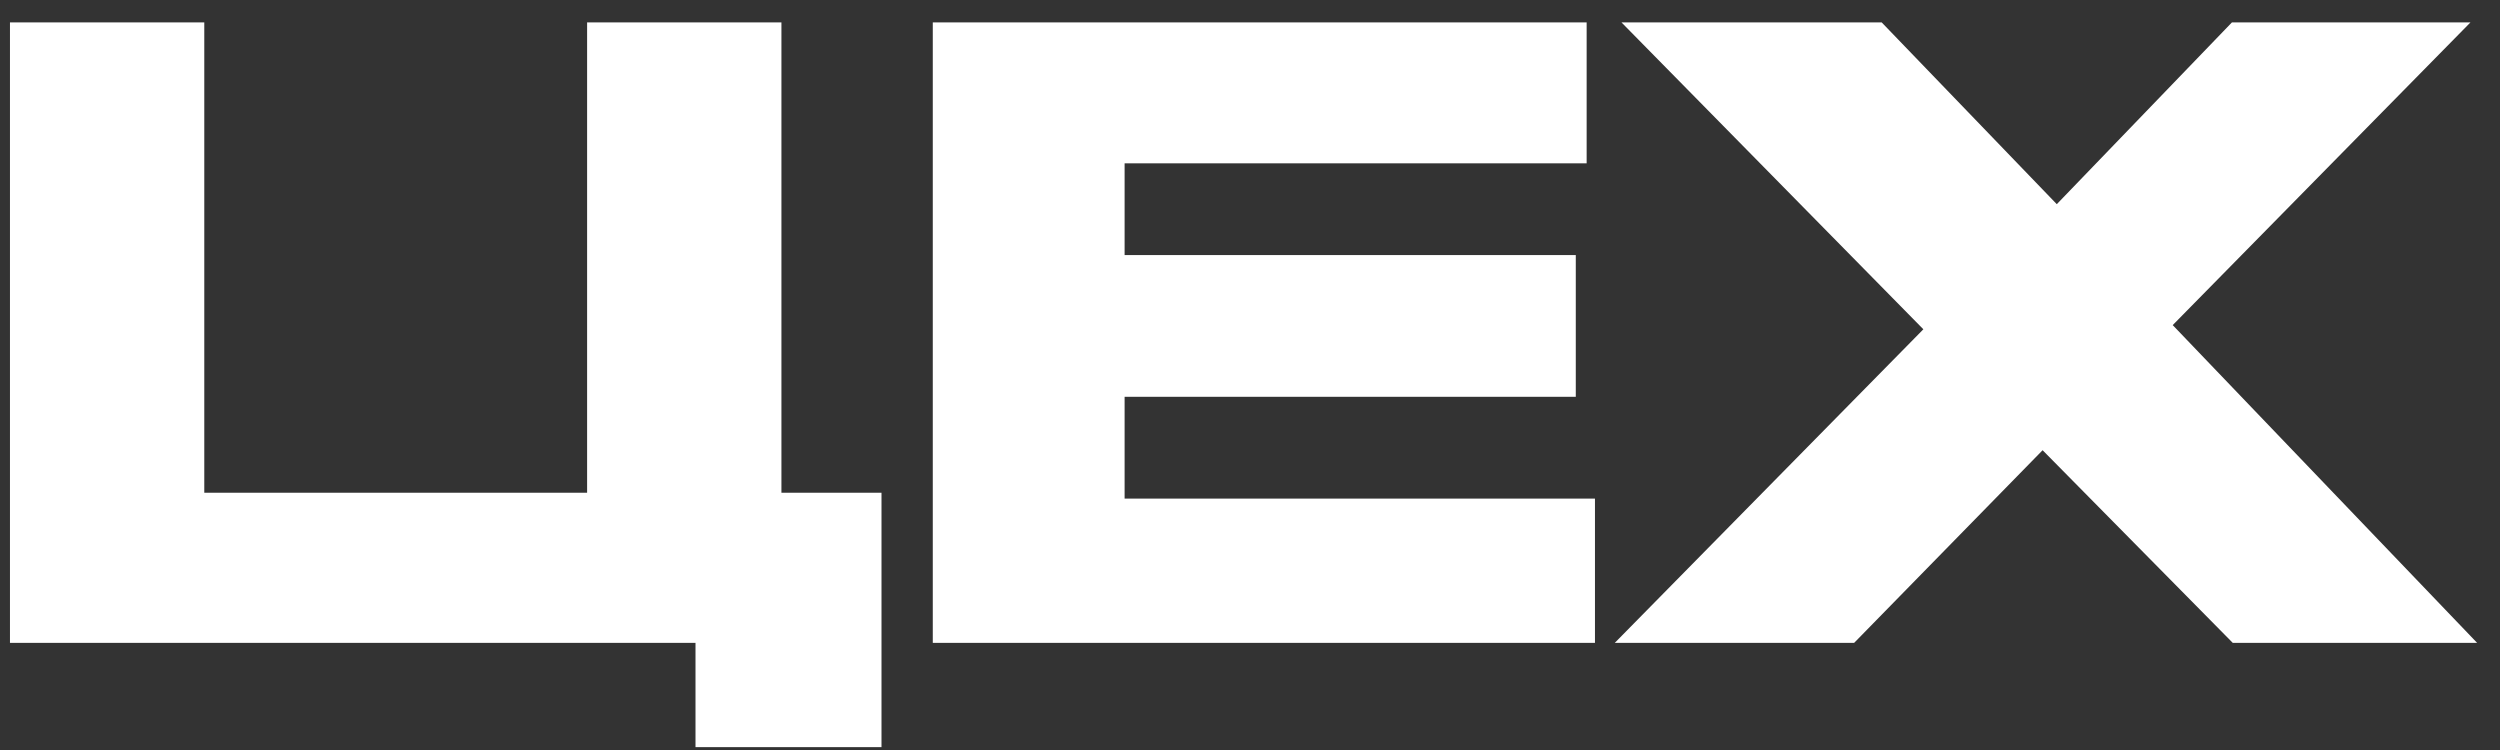
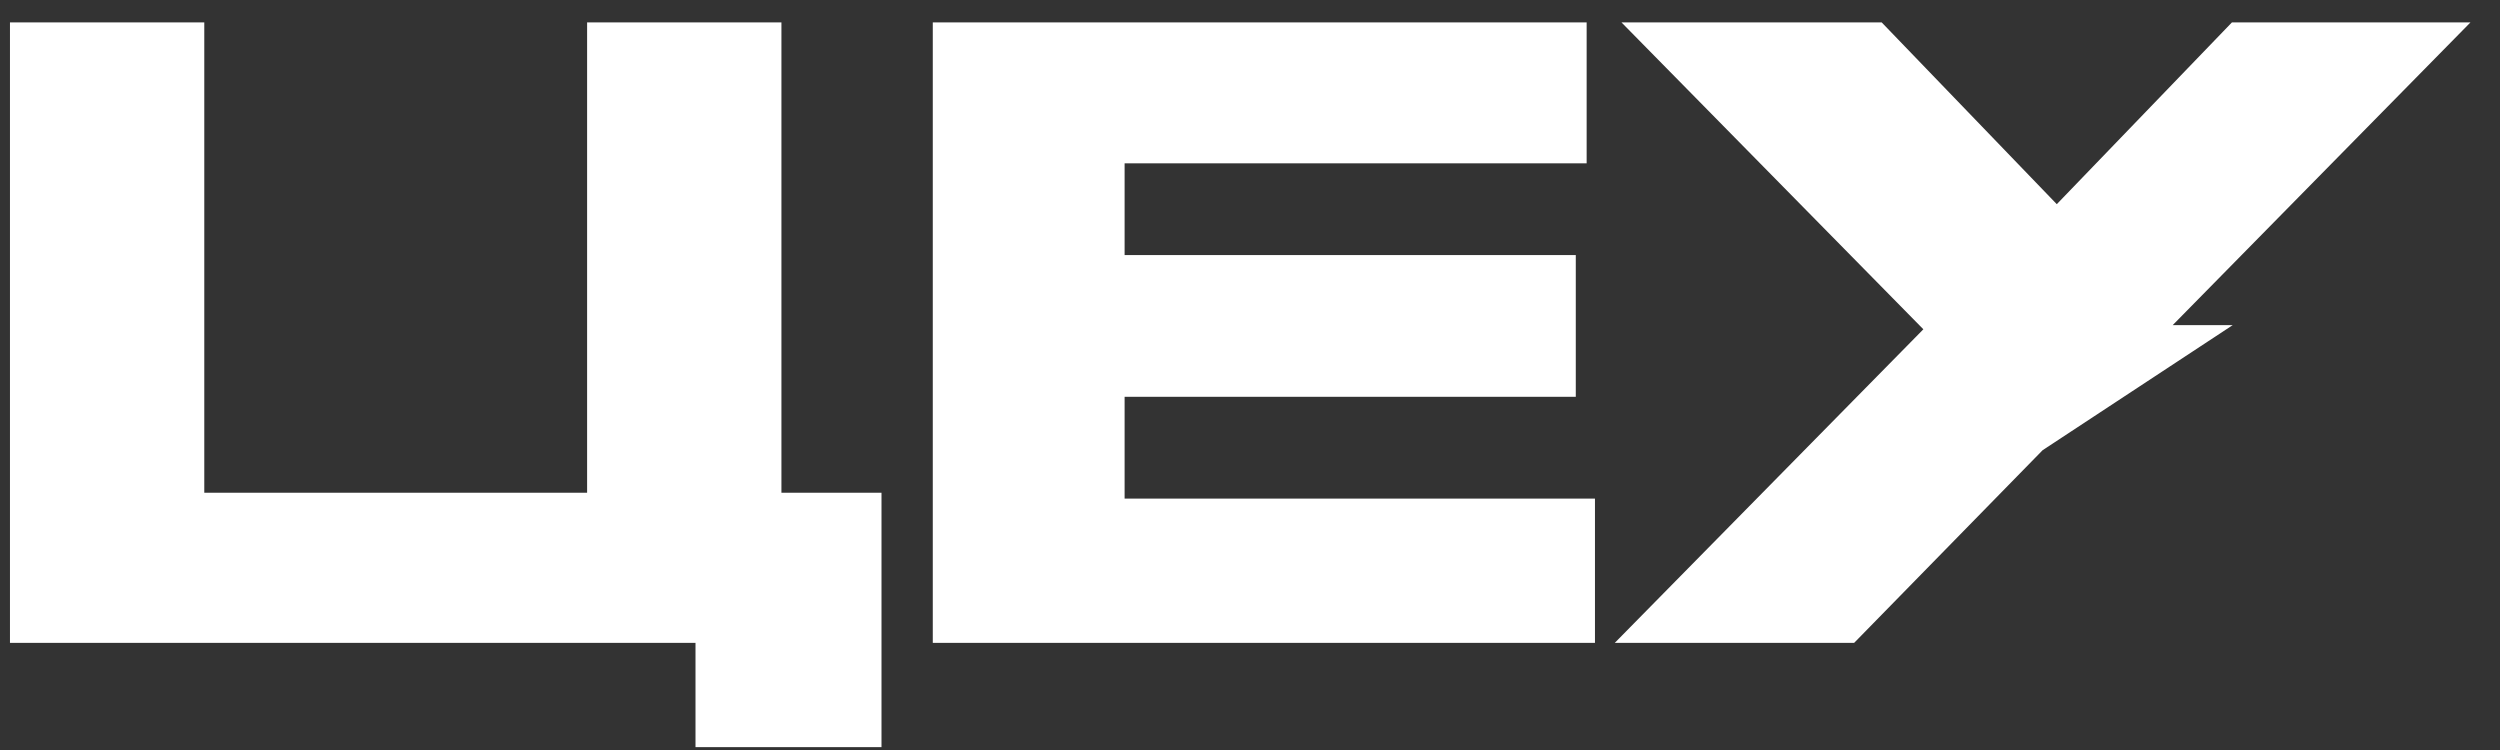
<svg xmlns="http://www.w3.org/2000/svg" width="70" height="21" viewBox="0 0 70 21" fill="none">
  <rect x="0" y="0" width="70" height="21" fill="#333333" stroke="none" />
-   <path d="M0.279 0.627H5.72V13.797H16.439V0.627H21.88V13.797H24.682V20.919H19.474V18H0.279V0.627ZM44.426 0.627V4.573H31.489V7.142H44.122V11.111H31.489V13.96H44.659V18H26.118V0.627H44.426ZM45.214 18L53.854 9.22L45.401 0.627H52.687L57.59 5.717L62.494 0.627H69.173L60.836 9.103L69.359 18H62.517L57.193 12.606L51.916 18H45.214Z" fill="white" />
+   <path d="M0.279 0.627H5.72V13.797H16.439V0.627H21.88V13.797H24.682V20.919H19.474V18H0.279V0.627ZM44.426 0.627V4.573H31.489V7.142H44.122V11.111H31.489V13.96H44.659V18H26.118V0.627H44.426ZM45.214 18L53.854 9.22L45.401 0.627H52.687L57.59 5.717L62.494 0.627H69.173L60.836 9.103H62.517L57.193 12.606L51.916 18H45.214Z" fill="white" />
</svg>